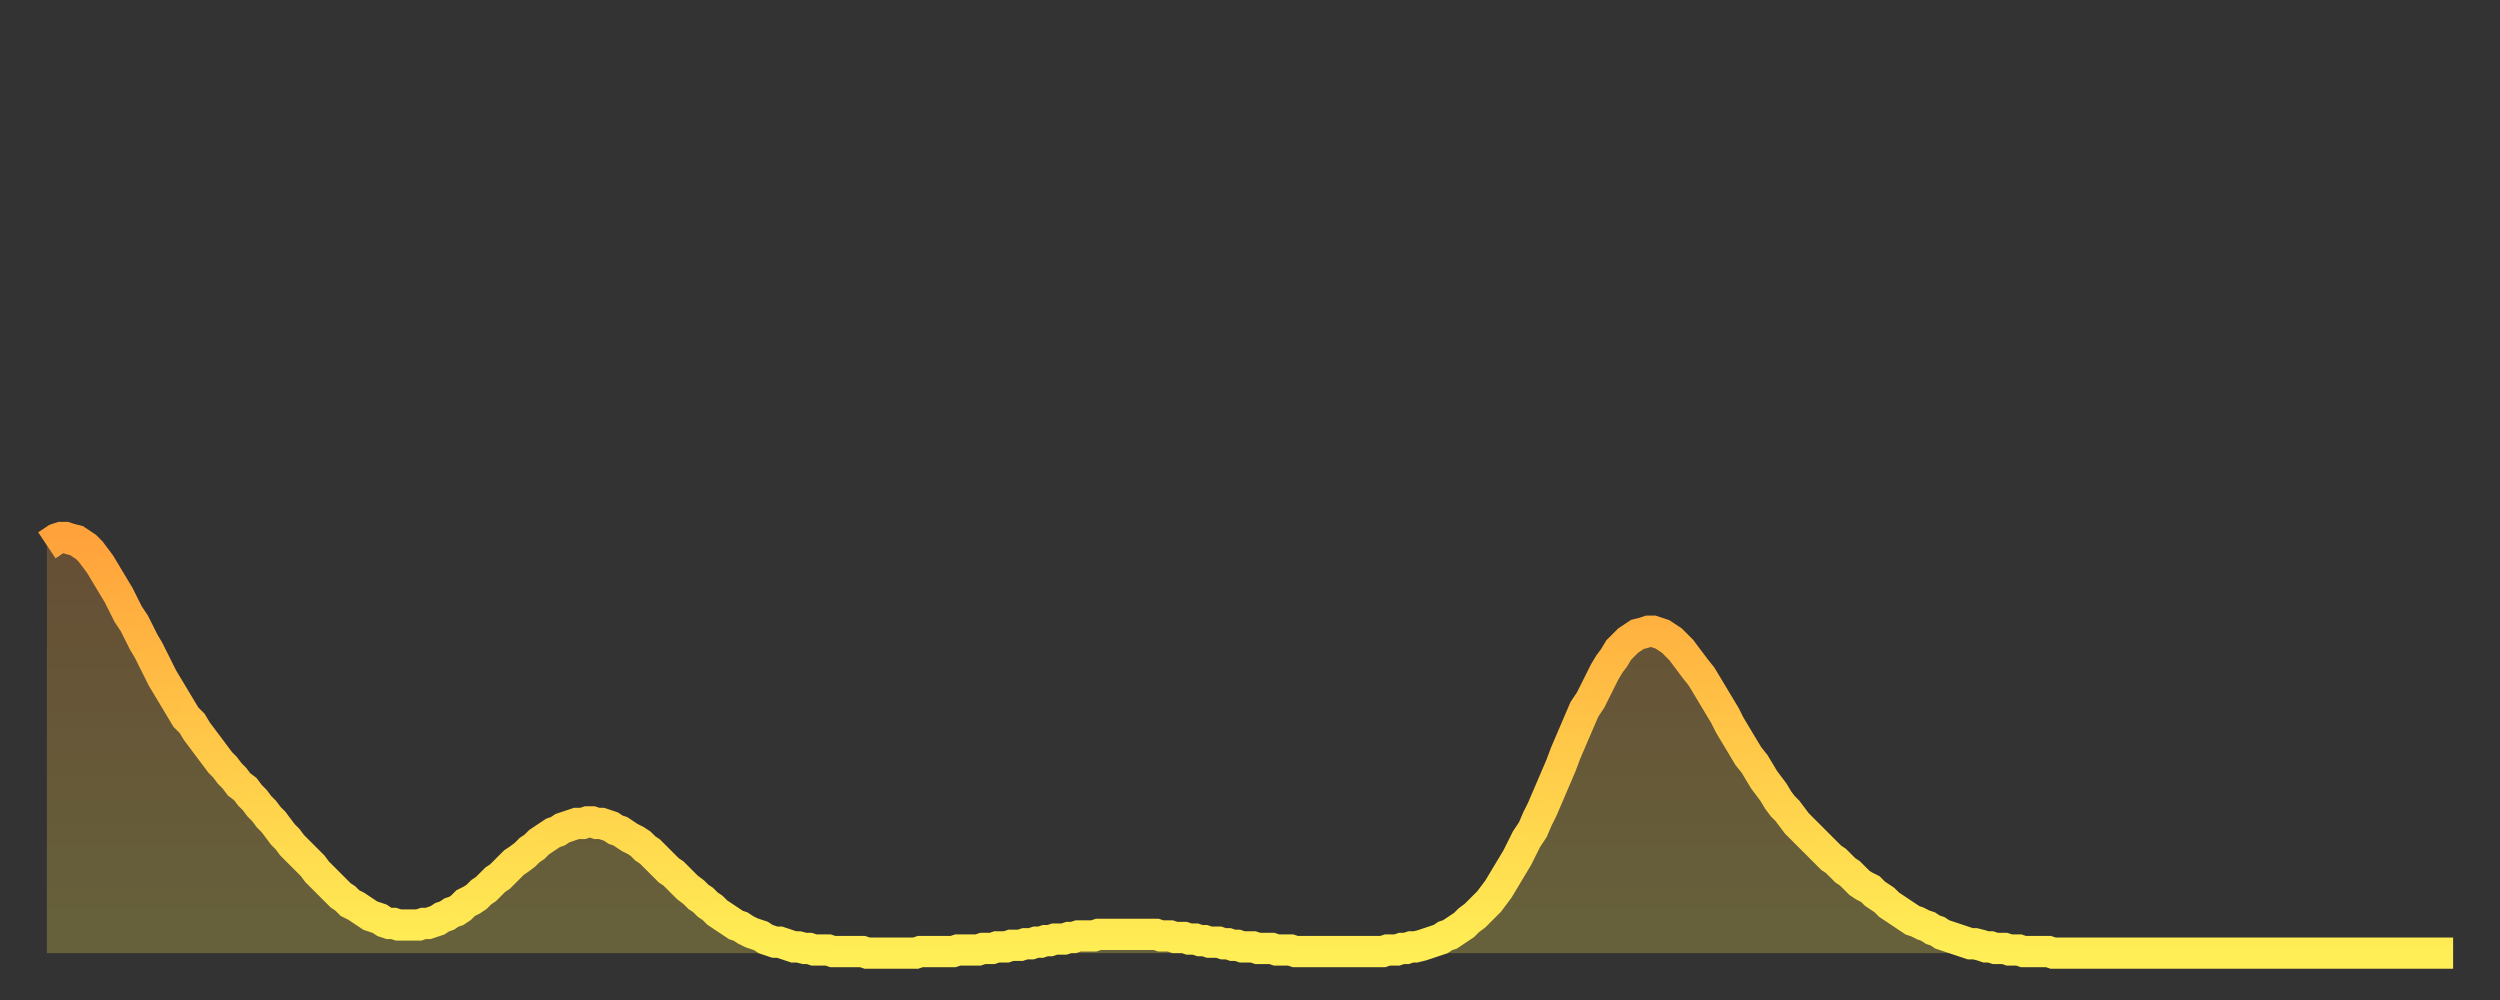
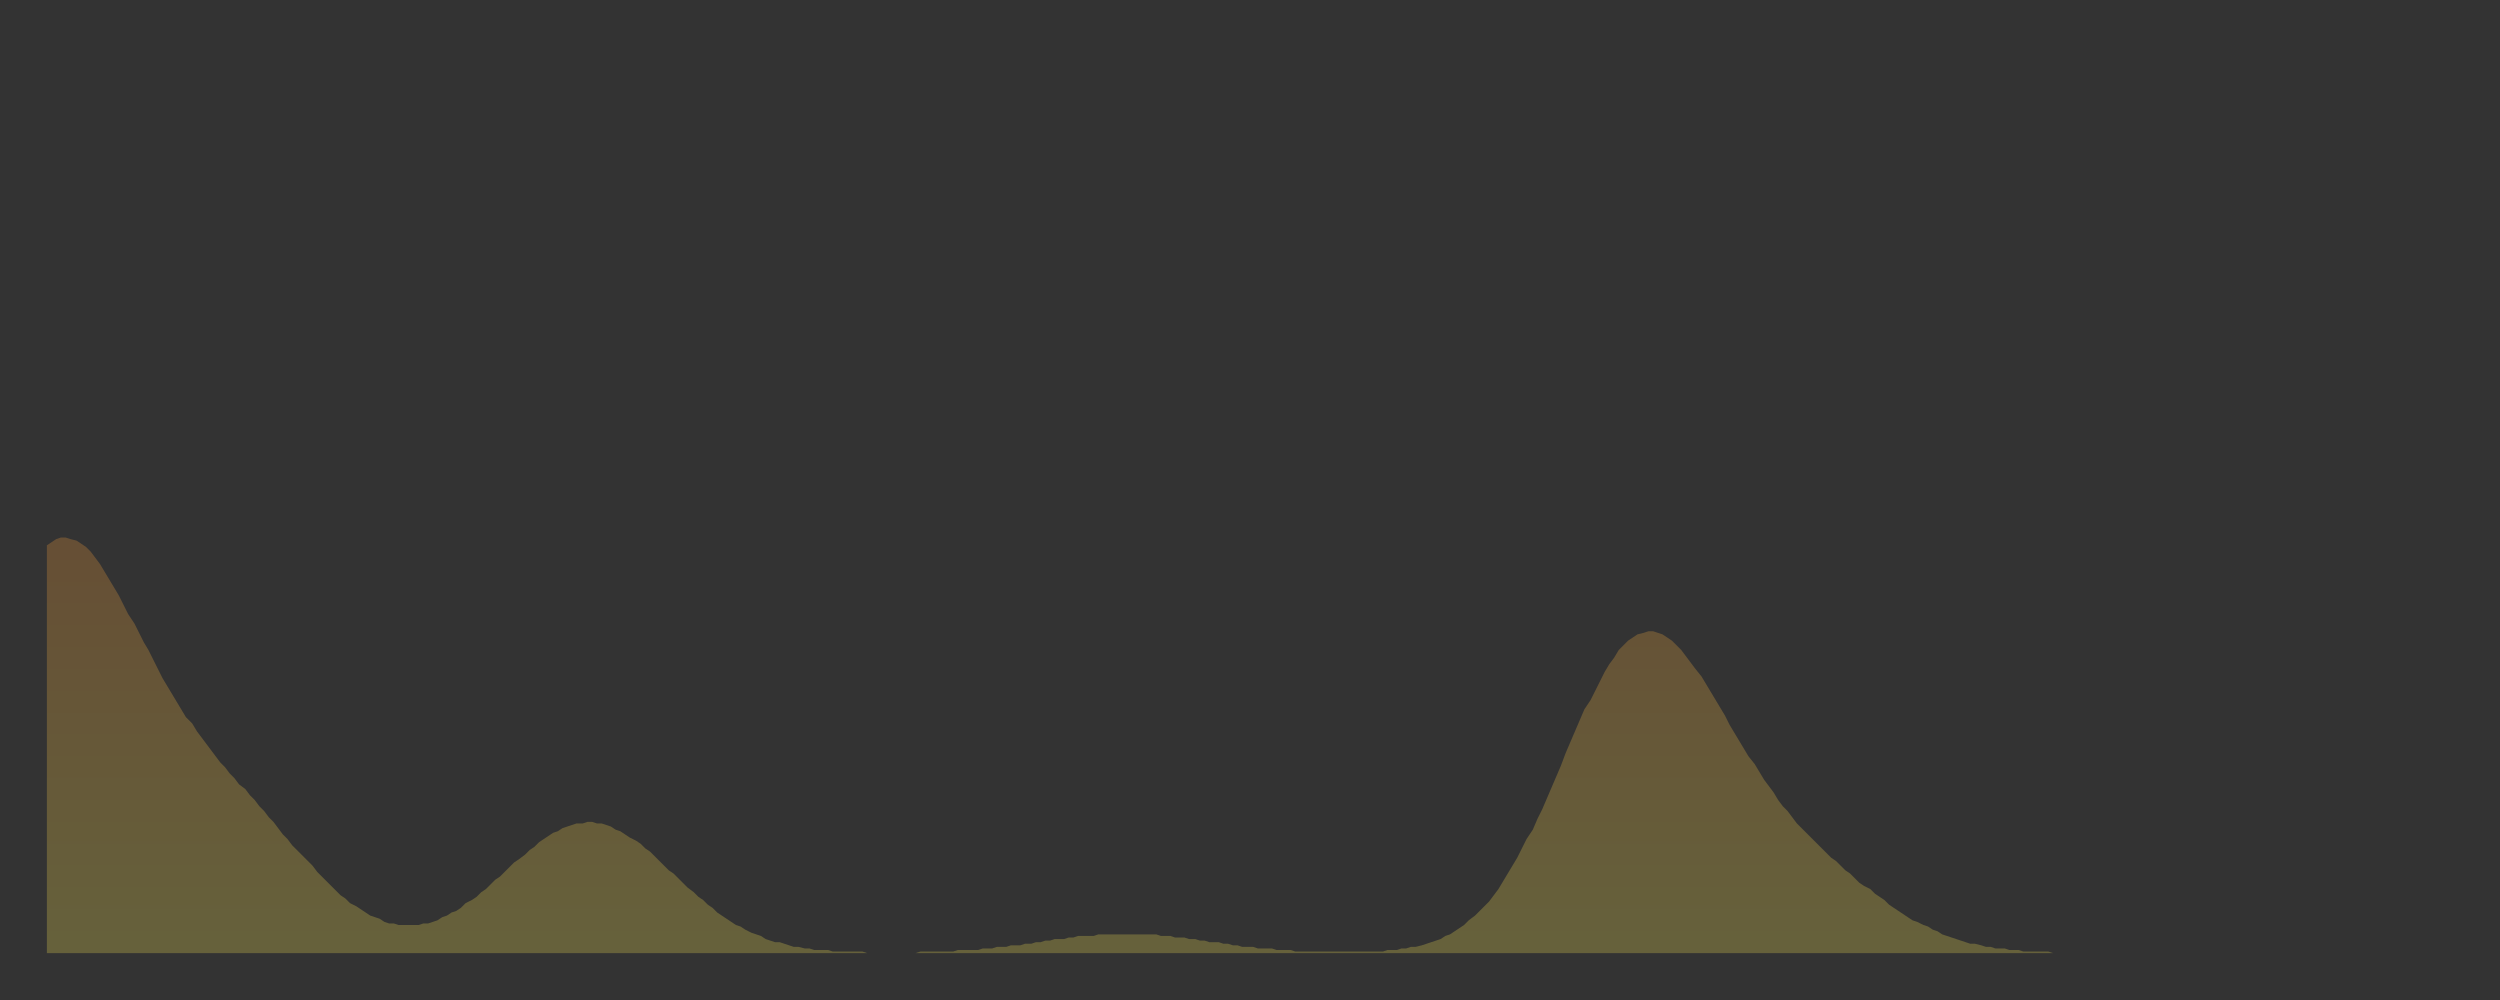
<svg xmlns="http://www.w3.org/2000/svg" baseProfile="full" height="64" version="1.1" width="160">
  <rect width="100%" height="100%" fill="#333333" stroke="none" />
  <defs>
    <linearGradient id="id888306" x1="0" x2="0" y1="0" y2="1">
      <stop offset="0%" stop-color="#ffa23b" />
      <stop offset="50%" stop-color="#ffc848" />
      <stop offset="100%" stop-color="#ffee55" />
    </linearGradient>
  </defs>
  <g transform="translate(3,3)">
    <g>
-       <path d="M 0.0 31.9 0.3 31.7 0.6 31.5 0.9 31.4 1.2 31.4 1.5 31.5 1.9 31.6 2.2 31.8 2.5 32.0 2.8 32.3 3.1 32.7 3.4 33.1 3.7 33.6 4.0 34.1 4.3 34.6 4.6 35.1 4.9 35.7 5.2 36.3 5.6 36.9 5.9 37.5 6.2 38.1 6.5 38.6 6.8 39.2 7.1 39.8 7.4 40.4 7.7 40.9 8.0 41.4 8.3 41.9 8.6 42.4 8.9 42.9 9.3 43.3 9.6 43.8 9.9 44.2 10.2 44.6 10.5 45.0 10.8 45.4 11.1 45.8 11.4 46.1 11.7 46.5 12.0 46.8 12.3 47.2 12.7 47.5 13.0 47.9 13.3 48.2 13.6 48.6 13.9 48.9 14.2 49.3 14.5 49.6 14.8 50.0 15.1 50.4 15.4 50.7 15.7 51.1 16.0 51.4 16.4 51.8 16.7 52.1 17.0 52.4 17.3 52.8 17.6 53.1 17.9 53.4 18.2 53.7 18.5 54.0 18.8 54.3 19.1 54.5 19.4 54.8 19.8 55.0 20.1 55.2 20.4 55.4 20.7 55.6 21.0 55.7 21.3 55.8 21.6 56.0 21.9 56.1 22.2 56.1 22.5 56.2 22.8 56.2 23.1 56.2 23.5 56.2 23.8 56.2 24.1 56.1 24.4 56.1 24.7 56.0 25.0 55.9 25.3 55.7 25.6 55.6 25.9 55.4 26.2 55.3 26.5 55.1 26.8 54.8 27.2 54.6 27.5 54.4 27.8 54.1 28.1 53.9 28.4 53.6 28.7 53.3 29.0 53.1 29.3 52.8 29.6 52.5 29.9 52.2 30.2 52.0 30.6 51.7 30.9 51.4 31.2 51.2 31.5 50.9 31.8 50.7 32.1 50.5 32.4 50.3 32.7 50.2 33.0 50.0 33.3 49.9 33.6 49.8 33.9 49.7 34.3 49.7 34.6 49.6 34.9 49.6 35.2 49.7 35.5 49.7 35.8 49.8 36.1 49.9 36.4 50.1 36.7 50.2 37.0 50.4 37.3 50.6 37.7 50.8 38.0 51.0 38.3 51.3 38.6 51.5 38.9 51.8 39.2 52.1 39.5 52.4 39.8 52.7 40.1 52.9 40.4 53.2 40.7 53.5 41.0 53.8 41.4 54.1 41.7 54.4 42.0 54.6 42.3 54.9 42.6 55.1 42.9 55.4 43.2 55.6 43.5 55.8 43.8 56.0 44.1 56.2 44.4 56.3 44.7 56.5 45.1 56.7 45.4 56.8 45.7 56.9 46.0 57.1 46.3 57.2 46.6 57.3 46.9 57.3 47.2 57.4 47.5 57.5 47.8 57.6 48.1 57.6 48.5 57.7 48.8 57.7 49.1 57.8 49.4 57.8 49.7 57.8 50.0 57.8 50.3 57.9 50.6 57.9 50.9 57.9 51.2 57.9 51.5 57.9 51.8 57.9 52.2 57.9 52.5 58.0 52.8 58.0 53.1 58.0 53.4 58.0 53.7 58.0 54.0 58.0 54.3 58.0 54.6 58.0 54.9 58.0 55.2 58.0 55.6 58.0 55.9 57.9 56.2 57.9 56.5 57.9 56.8 57.9 57.1 57.9 57.4 57.9 57.7 57.9 58.0 57.9 58.3 57.8 58.6 57.8 58.9 57.8 59.3 57.8 59.6 57.8 59.9 57.7 60.2 57.7 60.5 57.7 60.8 57.6 61.1 57.6 61.4 57.6 61.7 57.5 62.0 57.5 62.3 57.5 62.6 57.4 63.0 57.4 63.3 57.3 63.6 57.3 63.9 57.2 64.2 57.2 64.5 57.1 64.8 57.1 65.1 57.1 65.4 57.0 65.7 57.0 66.0 56.9 66.4 56.9 66.7 56.9 67.0 56.9 67.3 56.8 67.6 56.8 67.9 56.8 68.2 56.8 68.5 56.8 68.8 56.8 69.1 56.8 69.4 56.8 69.7 56.8 70.1 56.8 70.4 56.8 70.7 56.8 71.0 56.8 71.3 56.9 71.6 56.9 71.9 56.9 72.2 57.0 72.5 57.0 72.8 57.0 73.1 57.1 73.5 57.1 73.8 57.2 74.1 57.2 74.4 57.3 74.7 57.3 75.0 57.3 75.3 57.4 75.6 57.4 75.9 57.5 76.2 57.5 76.5 57.6 76.8 57.6 77.2 57.6 77.5 57.7 77.8 57.7 78.1 57.7 78.4 57.7 78.7 57.8 79.0 57.8 79.3 57.8 79.6 57.8 79.9 57.9 80.2 57.9 80.5 57.9 80.9 57.9 81.2 57.9 81.5 57.9 81.8 57.9 82.1 57.9 82.4 57.9 82.7 57.9 83.0 57.9 83.3 57.9 83.6 57.9 83.9 57.9 84.3 57.9 84.6 57.9 84.9 57.9 85.2 57.9 85.5 57.9 85.8 57.8 86.1 57.8 86.4 57.8 86.7 57.7 87.0 57.7 87.3 57.6 87.6 57.6 88.0 57.5 88.3 57.4 88.6 57.3 88.9 57.2 89.2 57.1 89.5 56.9 89.8 56.8 90.1 56.6 90.4 56.4 90.7 56.2 91.0 55.9 91.4 55.6 91.7 55.3 92.0 55.0 92.3 54.7 92.6 54.3 92.9 53.9 93.2 53.4 93.5 52.9 93.8 52.4 94.1 51.9 94.4 51.3 94.7 50.7 95.1 50.1 95.4 49.4 95.7 48.8 96.0 48.1 96.3 47.4 96.6 46.7 96.9 46.0 97.2 45.2 97.5 44.5 97.8 43.8 98.1 43.1 98.4 42.4 98.8 41.8 99.1 41.2 99.4 40.6 99.7 40.0 100.0 39.5 100.3 39.1 100.6 38.6 100.9 38.3 101.2 38.0 101.5 37.8 101.8 37.6 102.2 37.5 102.5 37.4 102.8 37.4 103.1 37.5 103.4 37.6 103.7 37.8 104.0 38.0 104.3 38.3 104.6 38.6 104.9 39.0 105.2 39.4 105.5 39.8 105.9 40.3 106.2 40.8 106.5 41.3 106.8 41.8 107.1 42.3 107.4 42.8 107.7 43.4 108.0 43.9 108.3 44.4 108.6 44.9 108.9 45.4 109.3 45.9 109.6 46.4 109.9 46.9 110.2 47.3 110.5 47.7 110.8 48.2 111.1 48.6 111.4 48.9 111.7 49.3 112.0 49.7 112.3 50.0 112.6 50.3 113.0 50.7 113.3 51.0 113.6 51.3 113.9 51.6 114.2 51.9 114.5 52.1 114.8 52.4 115.1 52.7 115.4 52.9 115.7 53.2 116.0 53.5 116.3 53.7 116.7 53.9 117.0 54.2 117.3 54.4 117.6 54.6 117.9 54.9 118.2 55.1 118.5 55.3 118.8 55.5 119.1 55.7 119.4 55.9 119.7 56.0 120.1 56.2 120.4 56.3 120.7 56.5 121.0 56.6 121.3 56.8 121.6 56.9 121.9 57.0 122.2 57.1 122.5 57.2 122.8 57.3 123.1 57.4 123.4 57.4 123.8 57.5 124.1 57.6 124.4 57.6 124.7 57.7 125.0 57.7 125.3 57.7 125.6 57.8 125.9 57.8 126.2 57.8 126.5 57.9 126.8 57.9 127.2 57.9 127.5 57.9 127.8 57.9 128.1 57.9 128.4 58.0 128.7 58.0 129.0 58.0 129.3 58.0 129.6 58.0 129.9 58.0 130.2 58.0 130.5 58.0 130.9 58.0 131.2 58.0 131.5 58.0 131.8 58.0 132.1 58.0 132.4 58.0 132.7 58.0 133.0 58.0 133.3 58.0 133.6 58.0 133.9 58.0 134.2 58.0 134.6 58.0 134.9 58.0 135.2 58.0 135.5 58.0 135.8 58.0 136.1 58.0 136.4 58.0 136.7 58.0 137.0 58.0 137.3 58.0 137.6 58.0 138.0 58.0 138.3 58.0 138.6 58.0 138.9 58.0 139.2 58.0 139.5 58.0 139.8 58.0 140.1 58.0 140.4 58.0 140.7 58.0 141.0 58.0 141.3 58.0 141.7 58.0 142.0 58.0 142.3 58.0 142.6 58.0 142.9 58.0 143.2 58.0 143.5 58.0 143.8 58.0 144.1 58.0 144.4 58.0 144.7 58.0 145.1 58.0 145.4 58.0 145.7 58.0 146.0 58.0 146.3 58.0 146.6 58.0 146.9 58.0 147.2 58.0 147.5 58.0 147.8 58.0 148.1 58.0 148.4 58.0 148.8 58.0 149.1 58.0 149.4 58.0 149.7 58.0 150.0 58.0 150.3 58.0 150.6 58.0 150.9 58.0 151.2 58.0 151.5 58.0 151.8 58.0 152.1 58.0 152.5 58.0 152.8 58.0 153.1 58.0 153.4 58.0 153.7 58.0 154.0 58.0" fill="none" id="graph-curve" opacity="1" stroke="url(#id888306)" stroke-width="2" />
      <path d="M 0 58 L 0.0 31.9 0.3 31.7 0.6 31.5 0.9 31.4 1.2 31.4 1.5 31.5 1.9 31.6 2.2 31.8 2.5 32.0 2.8 32.3 3.1 32.7 3.4 33.1 3.7 33.6 4.0 34.1 4.3 34.6 4.6 35.1 4.9 35.7 5.2 36.3 5.6 36.9 5.9 37.5 6.2 38.1 6.5 38.6 6.8 39.2 7.1 39.8 7.4 40.4 7.7 40.9 8.0 41.4 8.3 41.9 8.6 42.4 8.9 42.9 9.3 43.3 9.6 43.8 9.9 44.2 10.2 44.6 10.5 45.0 10.8 45.4 11.1 45.8 11.4 46.1 11.7 46.5 12.0 46.8 12.3 47.2 12.7 47.5 13.0 47.9 13.3 48.2 13.6 48.6 13.9 48.9 14.2 49.3 14.5 49.6 14.8 50.0 15.1 50.4 15.4 50.7 15.7 51.1 16.0 51.4 16.4 51.8 16.7 52.1 17.0 52.4 17.3 52.8 17.6 53.1 17.9 53.4 18.2 53.7 18.5 54.0 18.8 54.3 19.1 54.5 19.4 54.8 19.8 55.0 20.1 55.2 20.4 55.4 20.7 55.6 21.0 55.7 21.3 55.8 21.6 56.0 21.9 56.1 22.2 56.1 22.5 56.2 22.8 56.2 23.1 56.2 23.5 56.2 23.8 56.2 24.1 56.1 24.4 56.1 24.7 56.0 25.0 55.9 25.3 55.7 25.6 55.6 25.9 55.4 26.2 55.3 26.5 55.1 26.8 54.8 27.2 54.6 27.5 54.4 27.8 54.1 28.1 53.9 28.4 53.6 28.7 53.3 29.0 53.1 29.3 52.8 29.6 52.5 29.9 52.2 30.2 52.0 30.6 51.7 30.9 51.4 31.2 51.2 31.5 50.9 31.8 50.7 32.1 50.5 32.4 50.3 32.7 50.2 33.0 50.0 33.3 49.9 33.6 49.8 33.9 49.7 34.3 49.7 34.6 49.6 34.9 49.6 35.2 49.7 35.5 49.7 35.8 49.8 36.1 49.9 36.4 50.1 36.7 50.2 37.0 50.4 37.3 50.6 37.7 50.8 38.0 51.0 38.3 51.3 38.6 51.5 38.9 51.8 39.2 52.1 39.5 52.4 39.8 52.7 40.1 52.9 40.4 53.2 40.7 53.5 41.0 53.8 41.4 54.1 41.7 54.4 42.0 54.6 42.3 54.9 42.6 55.1 42.9 55.4 43.2 55.6 43.5 55.8 43.8 56.0 44.1 56.2 44.4 56.3 44.7 56.5 45.1 56.7 45.4 56.8 45.7 56.9 46.0 57.1 46.3 57.2 46.6 57.3 46.9 57.3 47.2 57.4 47.5 57.5 47.8 57.6 48.1 57.6 48.5 57.7 48.8 57.7 49.1 57.8 49.4 57.8 49.7 57.8 50.0 57.8 50.3 57.9 50.6 57.9 50.9 57.9 51.2 57.9 51.5 57.9 51.8 57.9 52.2 57.9 52.5 58.0 52.8 58.0 53.1 58.0 53.4 58.0 53.7 58.0 54.0 58.0 54.3 58.0 54.6 58.0 54.9 58.0 55.2 58.0 55.6 58.0 55.9 57.9 56.2 57.9 56.5 57.9 56.8 57.9 57.1 57.9 57.4 57.9 57.7 57.9 58.0 57.9 58.3 57.8 58.6 57.8 58.9 57.8 59.3 57.8 59.6 57.8 59.9 57.7 60.2 57.7 60.5 57.7 60.8 57.6 61.1 57.6 61.4 57.6 61.7 57.5 62.0 57.5 62.3 57.5 62.6 57.4 63.0 57.4 63.3 57.3 63.6 57.3 63.9 57.2 64.2 57.2 64.5 57.1 64.8 57.1 65.1 57.1 65.4 57.0 65.7 57.0 66.0 56.9 66.4 56.9 66.7 56.9 67.0 56.9 67.3 56.8 67.6 56.8 67.9 56.8 68.2 56.8 68.5 56.8 68.8 56.8 69.1 56.8 69.4 56.8 69.7 56.8 70.1 56.8 70.4 56.8 70.7 56.8 71.0 56.8 71.3 56.9 71.6 56.9 71.9 56.9 72.2 57.0 72.5 57.0 72.8 57.0 73.1 57.1 73.5 57.1 73.8 57.2 74.1 57.2 74.4 57.3 74.7 57.3 75.0 57.3 75.3 57.4 75.6 57.4 75.9 57.5 76.2 57.5 76.5 57.6 76.8 57.6 77.2 57.6 77.5 57.7 77.8 57.7 78.1 57.7 78.4 57.7 78.7 57.8 79.0 57.8 79.3 57.8 79.6 57.8 79.9 57.9 80.2 57.9 80.5 57.9 80.9 57.9 81.2 57.9 81.5 57.9 81.8 57.9 82.1 57.9 82.4 57.9 82.7 57.9 83.0 57.9 83.3 57.9 83.6 57.9 83.9 57.9 84.3 57.9 84.6 57.9 84.9 57.9 85.2 57.9 85.5 57.9 85.8 57.8 86.1 57.8 86.4 57.8 86.7 57.7 87.0 57.7 87.3 57.6 87.6 57.6 88.0 57.5 88.3 57.4 88.6 57.3 88.9 57.2 89.2 57.1 89.5 56.9 89.8 56.8 90.1 56.6 90.4 56.4 90.7 56.2 91.0 55.9 91.4 55.6 91.7 55.3 92.0 55.0 92.3 54.7 92.6 54.3 92.9 53.9 93.2 53.4 93.5 52.9 93.8 52.4 94.1 51.9 94.4 51.3 94.7 50.7 95.1 50.1 95.4 49.4 95.7 48.8 96.0 48.1 96.3 47.4 96.6 46.7 96.9 46.0 97.2 45.2 97.5 44.5 97.8 43.8 98.1 43.1 98.4 42.4 98.8 41.8 99.1 41.2 99.4 40.6 99.7 40.0 100.0 39.5 100.3 39.1 100.6 38.6 100.9 38.3 101.2 38.0 101.5 37.8 101.8 37.6 102.2 37.5 102.5 37.4 102.8 37.4 103.1 37.5 103.4 37.6 103.7 37.8 104.0 38.0 104.3 38.3 104.6 38.6 104.9 39.0 105.2 39.4 105.5 39.8 105.9 40.3 106.2 40.8 106.5 41.3 106.8 41.8 107.1 42.3 107.4 42.8 107.7 43.4 108.0 43.9 108.3 44.4 108.6 44.9 108.9 45.4 109.3 45.9 109.6 46.4 109.9 46.9 110.2 47.3 110.5 47.7 110.8 48.2 111.1 48.6 111.4 48.9 111.7 49.3 112.0 49.7 112.3 50.0 112.6 50.3 113.0 50.7 113.3 51.0 113.6 51.3 113.9 51.6 114.2 51.9 114.5 52.1 114.8 52.4 115.1 52.7 115.4 52.9 115.7 53.2 116.0 53.5 116.3 53.7 116.7 53.9 117.0 54.2 117.3 54.4 117.6 54.6 117.9 54.9 118.2 55.1 118.5 55.3 118.8 55.5 119.1 55.7 119.4 55.9 119.7 56.0 120.1 56.2 120.4 56.3 120.7 56.5 121.0 56.6 121.3 56.8 121.6 56.9 121.9 57.0 122.2 57.1 122.5 57.2 122.8 57.3 123.1 57.4 123.4 57.4 123.8 57.5 124.1 57.6 124.4 57.6 124.7 57.7 125.0 57.7 125.3 57.7 125.6 57.8 125.9 57.8 126.2 57.8 126.5 57.9 126.8 57.9 127.2 57.9 127.5 57.9 127.8 57.9 128.1 57.9 128.4 58.0 128.7 58.0 129.0 58.0 129.3 58.0 129.6 58.0 129.9 58.0 130.2 58.0 130.5 58.0 130.9 58.0 131.2 58.0 131.5 58.0 131.8 58.0 132.1 58.0 132.4 58.0 132.7 58.0 133.0 58.0 133.3 58.0 133.6 58.0 133.9 58.0 134.2 58.0 134.6 58.0 134.9 58.0 135.2 58.0 135.5 58.0 135.8 58.0 136.1 58.0 136.4 58.0 136.7 58.0 137.0 58.0 137.3 58.0 137.6 58.0 138.0 58.0 138.3 58.0 138.6 58.0 138.9 58.0 139.2 58.0 139.5 58.0 139.8 58.0 140.1 58.0 140.4 58.0 140.7 58.0 141.0 58.0 141.3 58.0 141.7 58.0 142.0 58.0 142.3 58.0 142.6 58.0 142.9 58.0 143.2 58.0 143.5 58.0 143.8 58.0 144.1 58.0 144.4 58.0 144.7 58.0 145.1 58.0 145.4 58.0 145.7 58.0 146.0 58.0 146.3 58.0 146.6 58.0 146.9 58.0 147.2 58.0 147.5 58.0 147.8 58.0 148.1 58.0 148.4 58.0 148.8 58.0 149.1 58.0 149.4 58.0 149.7 58.0 150.0 58.0 150.3 58.0 150.6 58.0 150.9 58.0 151.2 58.0 151.5 58.0 151.8 58.0 152.1 58.0 152.5 58.0 152.8 58.0 153.1 58.0 153.4 58.0 153.7 58.0 154.0 58.0 154 58" fill="url(#id888306)" fill-opacity=".25" id="graph-shadow" />
    </g>
  </g>
</svg>